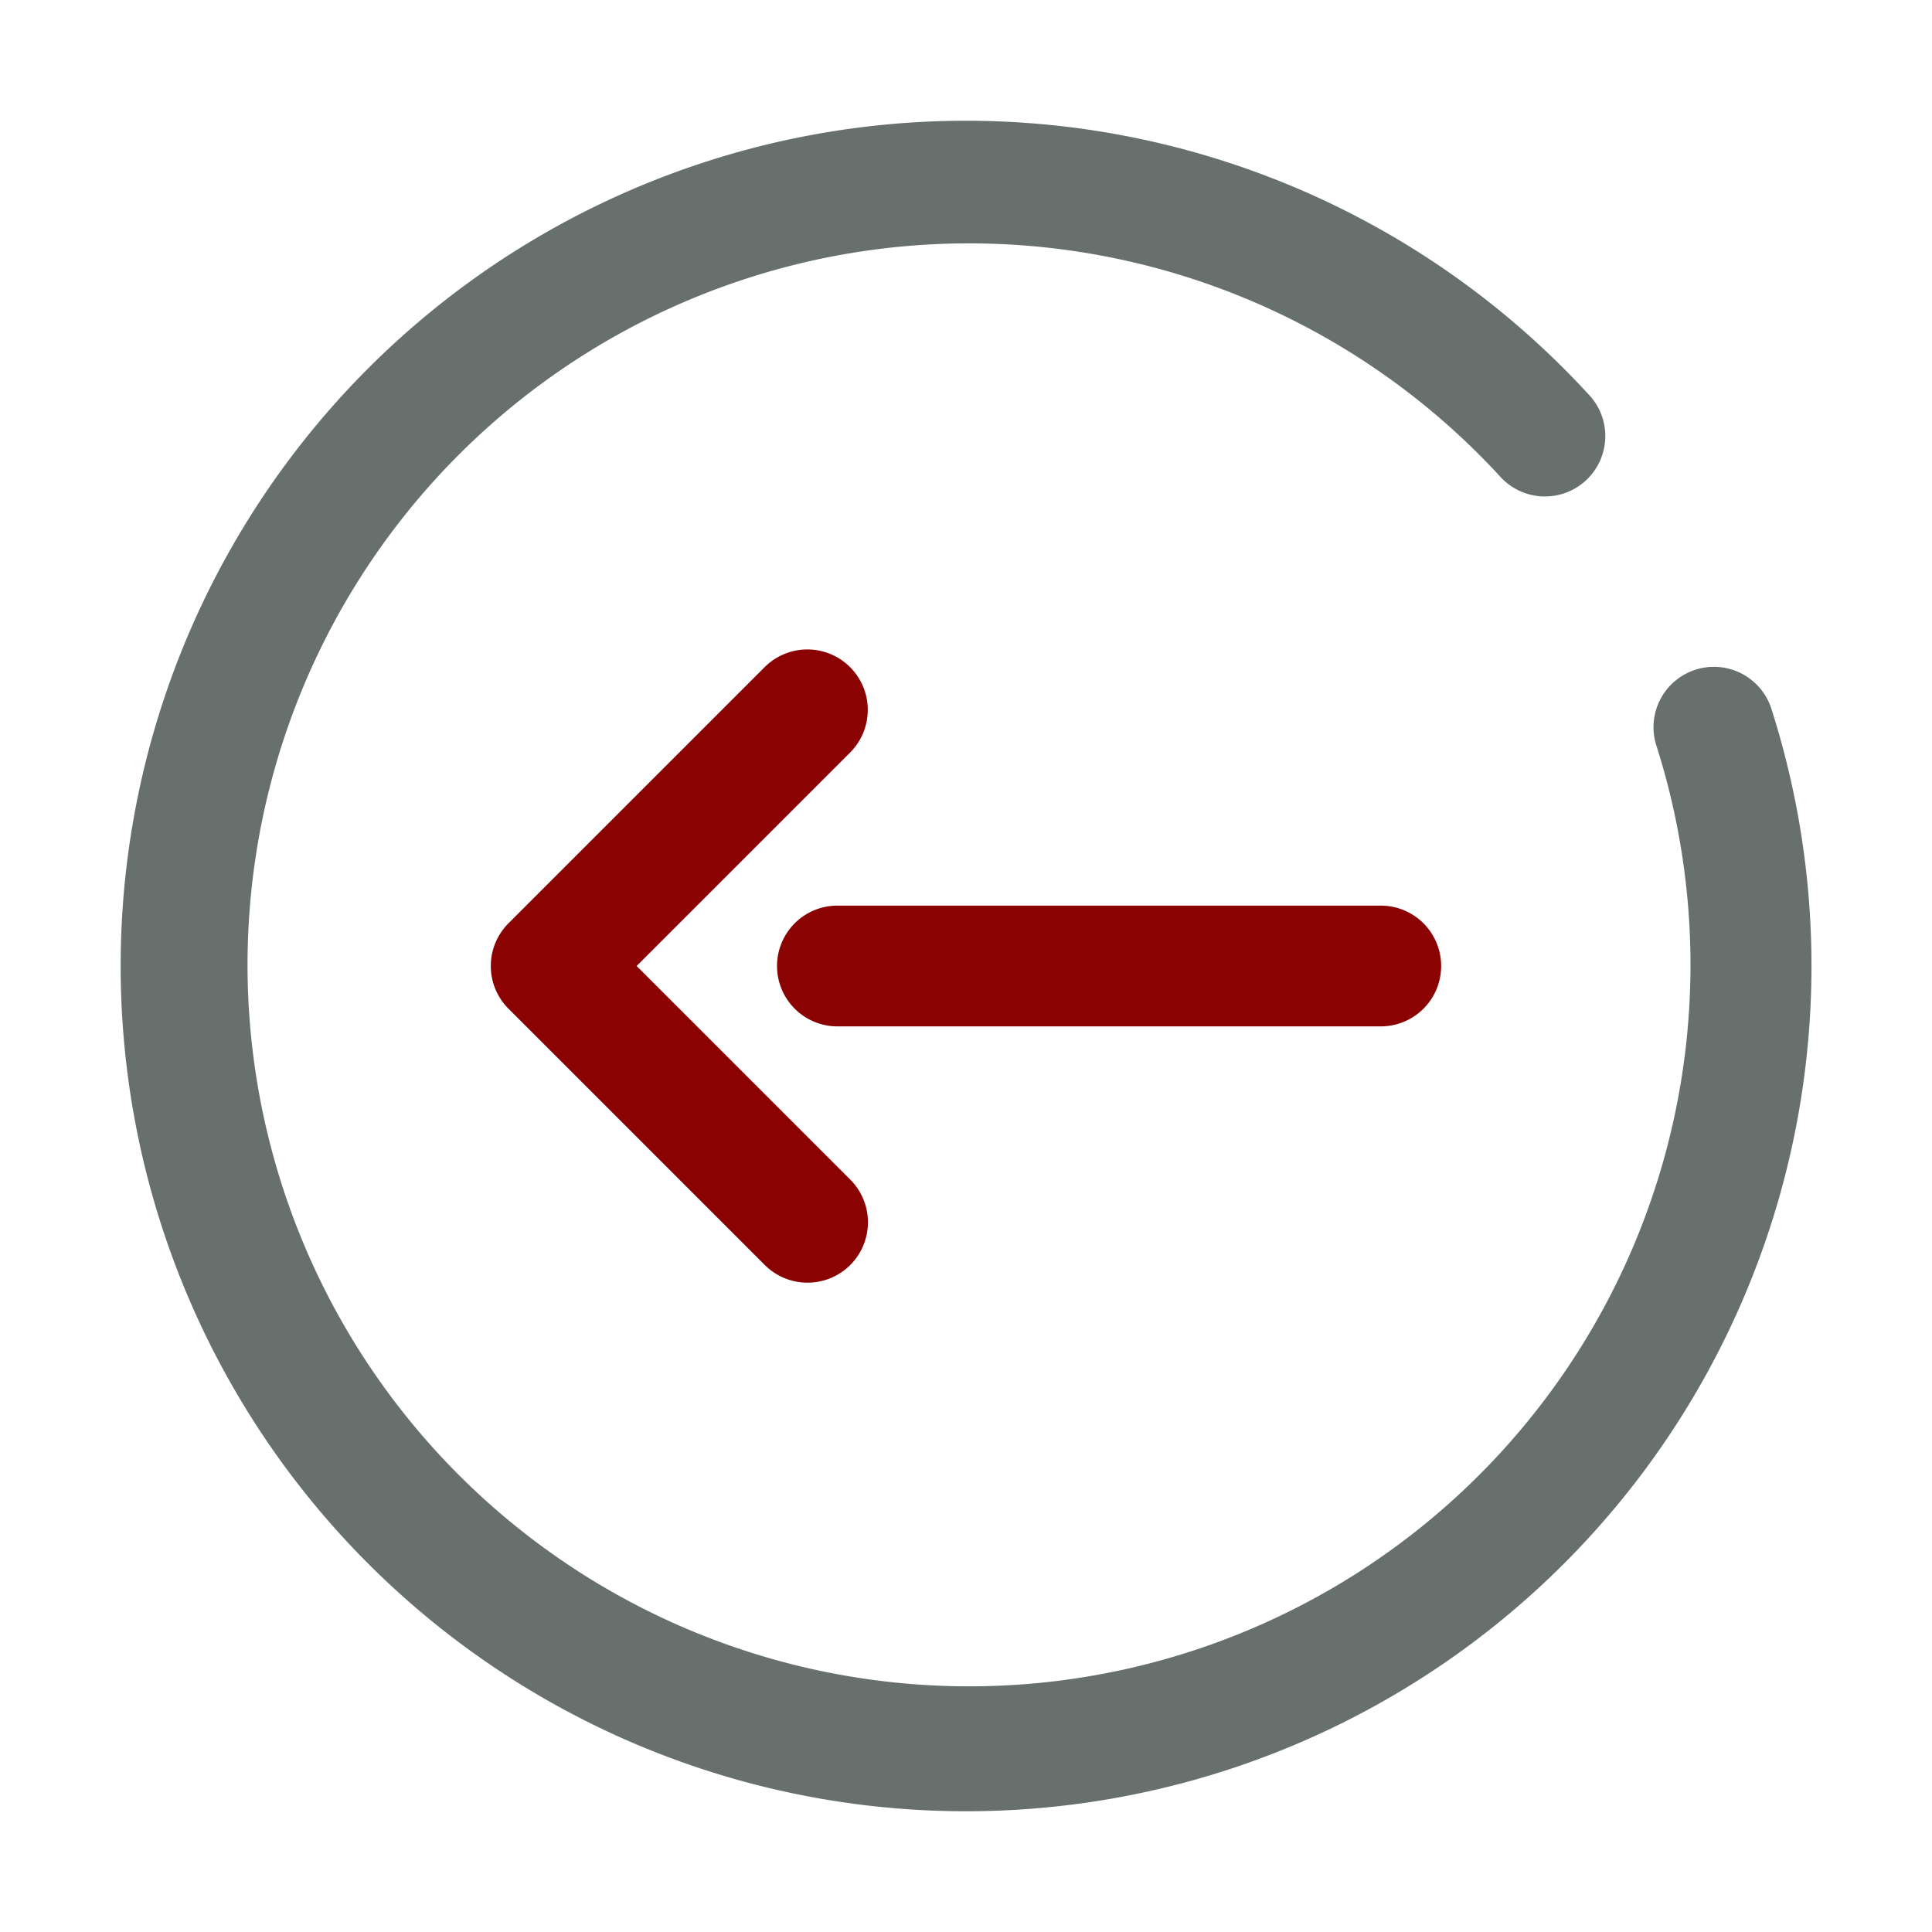
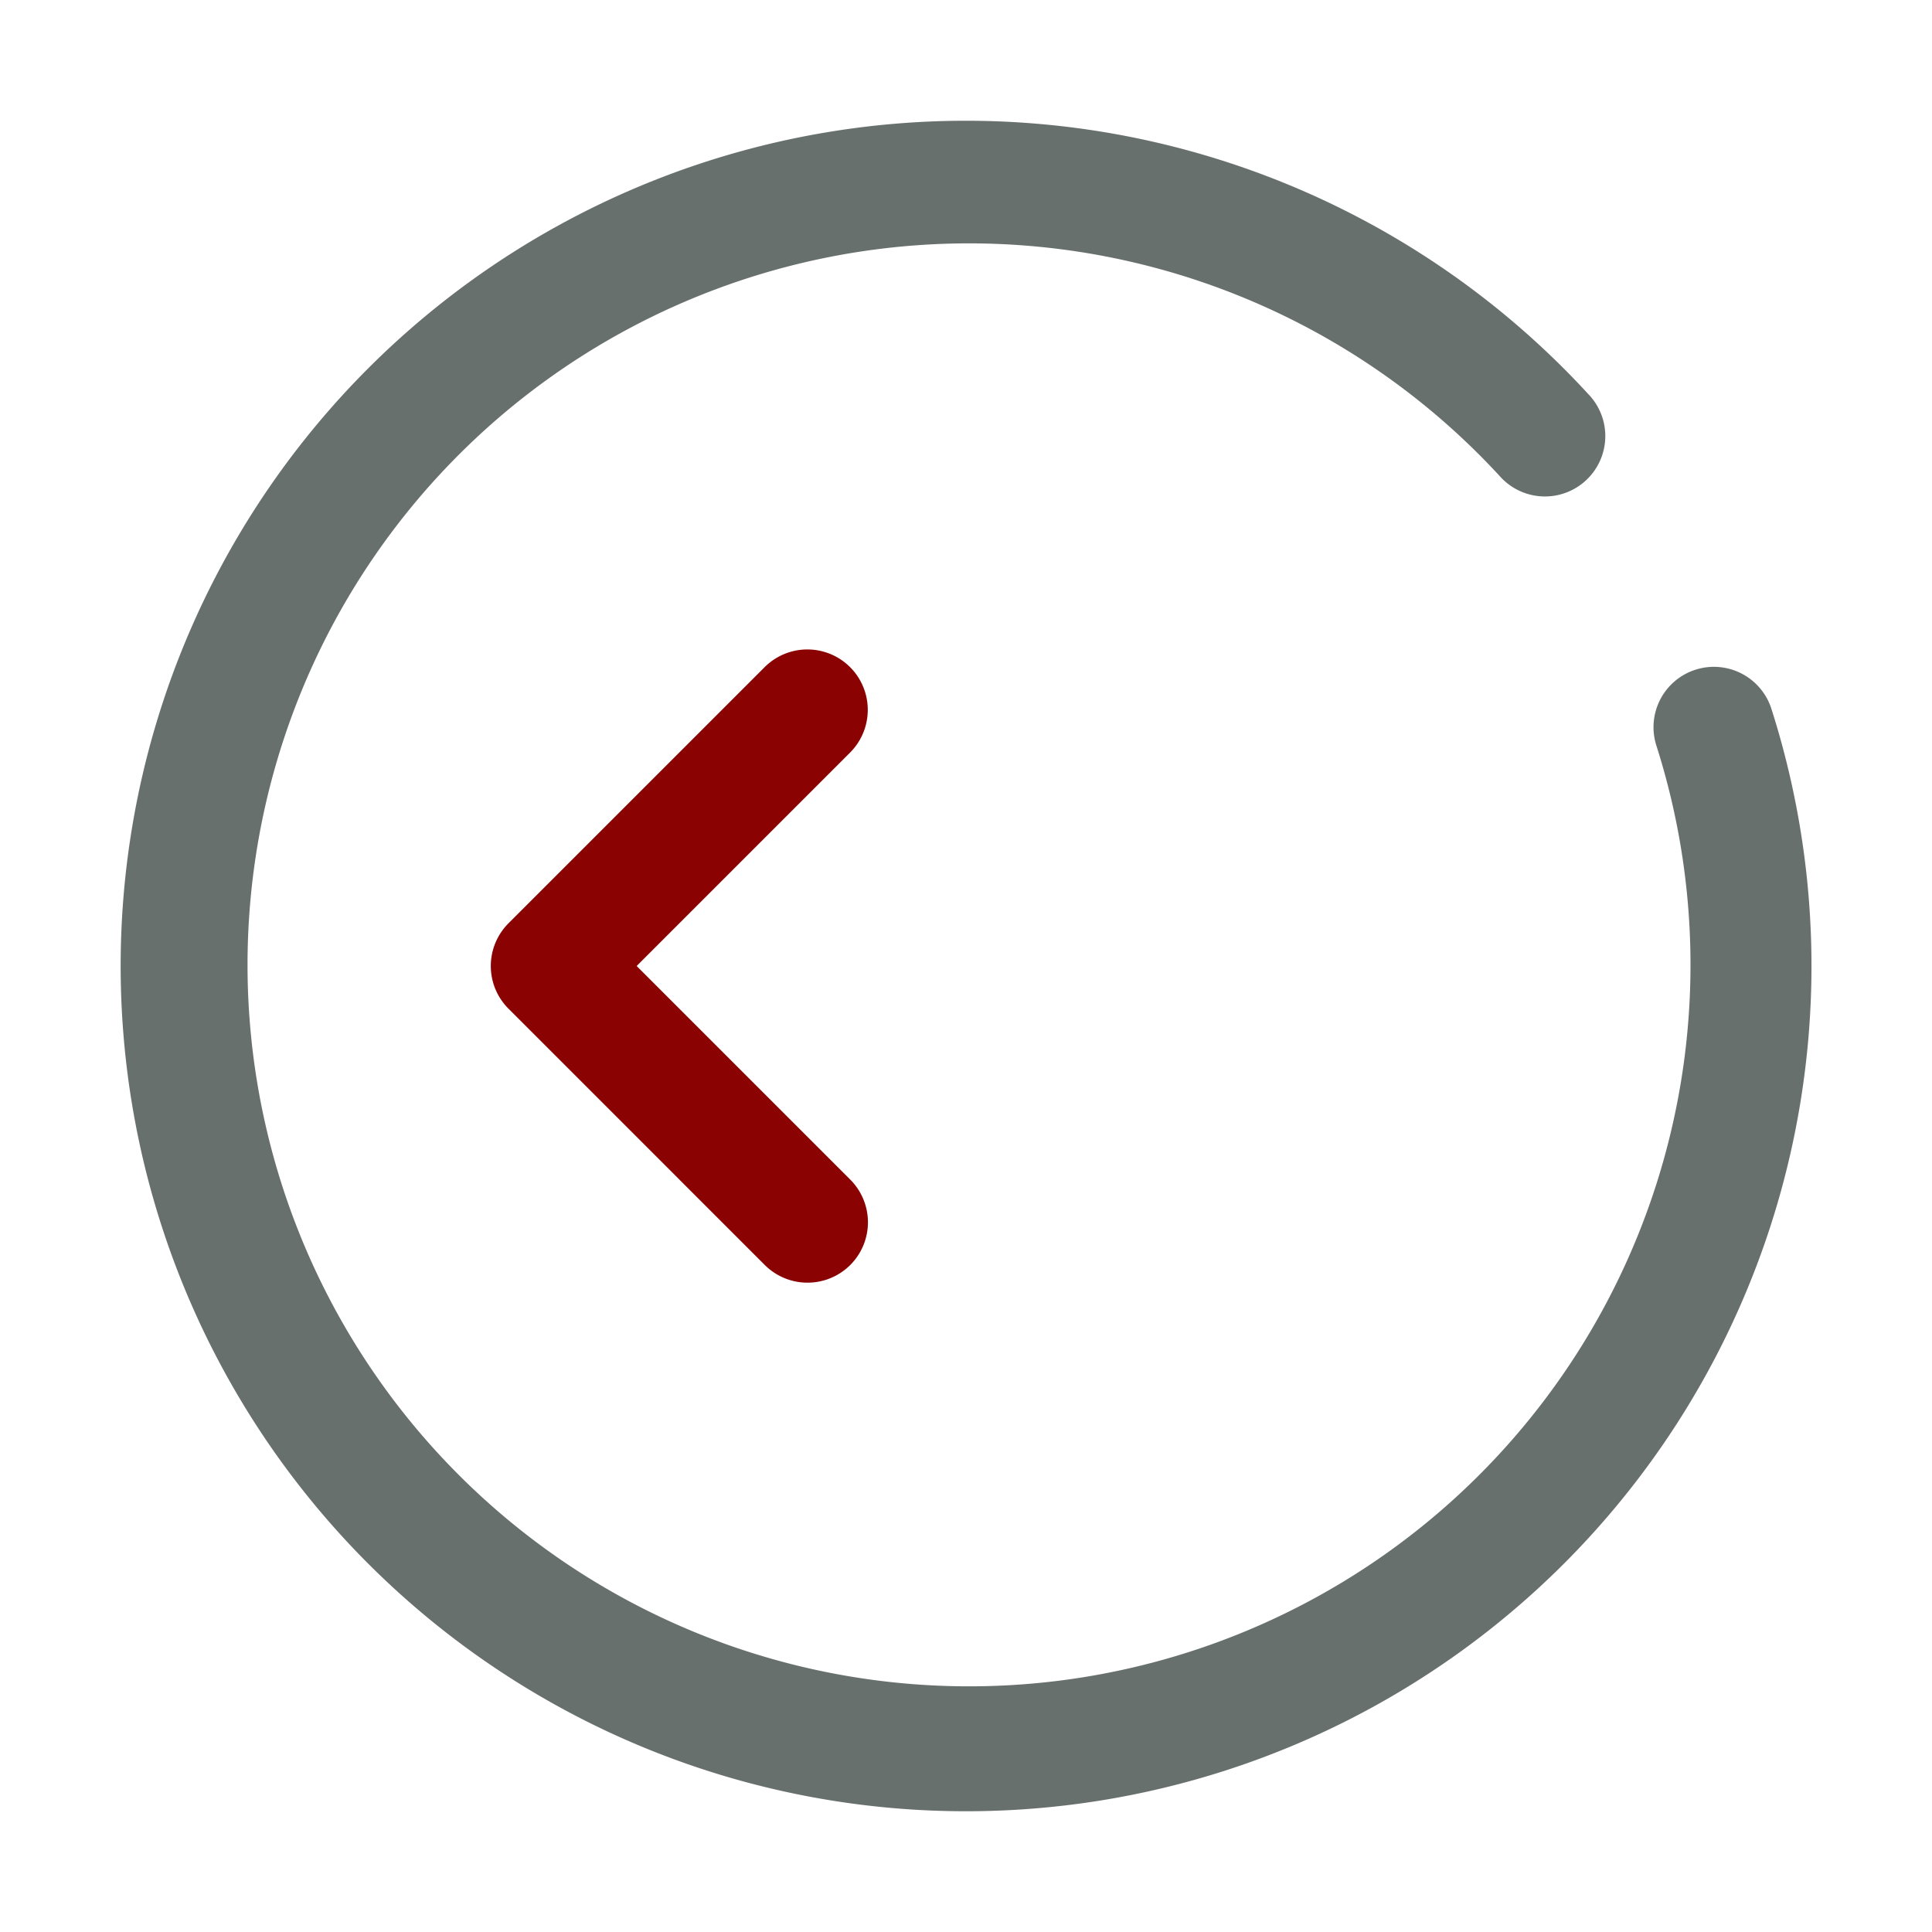
<svg xmlns="http://www.w3.org/2000/svg" width="800px" height="800px" viewBox="0 0 64 64" data-name="Layer 1" id="Layer_1" fill="#000000">
  <g id="SVGRepo_bgCarrier" stroke-width="0" />
  <g id="SVGRepo_tracerCarrier" stroke-linecap="round" stroke-linejoin="round" />
  <g id="SVGRepo_iconCarrier">
    <defs>
      <style>.cls-1{fill:#68706D;}.cls-2{fill:#8B0203;}</style>
    </defs>
    <title />
    <path class="cls-1" d="M32,60A28,28,0,1,1,52.61,13.05a2,2,0,1,1-2.94,2.71,23.9,23.9,0,1,0,5.2,8.94,2,2,0,1,1,3.81-1.22A28,28,0,0,1,32,60Z" />
-     <path class="cls-2" d="M45.74,34h-18a2,2,0,1,1,0-4h18a2,2,0,1,1,0,4Z" />
    <path class="cls-2" d="M26.74,42.49a2,2,0,0,1-1.41-.59l-8.49-8.49a2,2,0,0,1,0-2.82l8.49-8.49a2,2,0,0,1,2.83,2.83L21.09,32l7.07,7.07a2,2,0,0,1-1.42,3.42Z" />
  </g>
</svg>